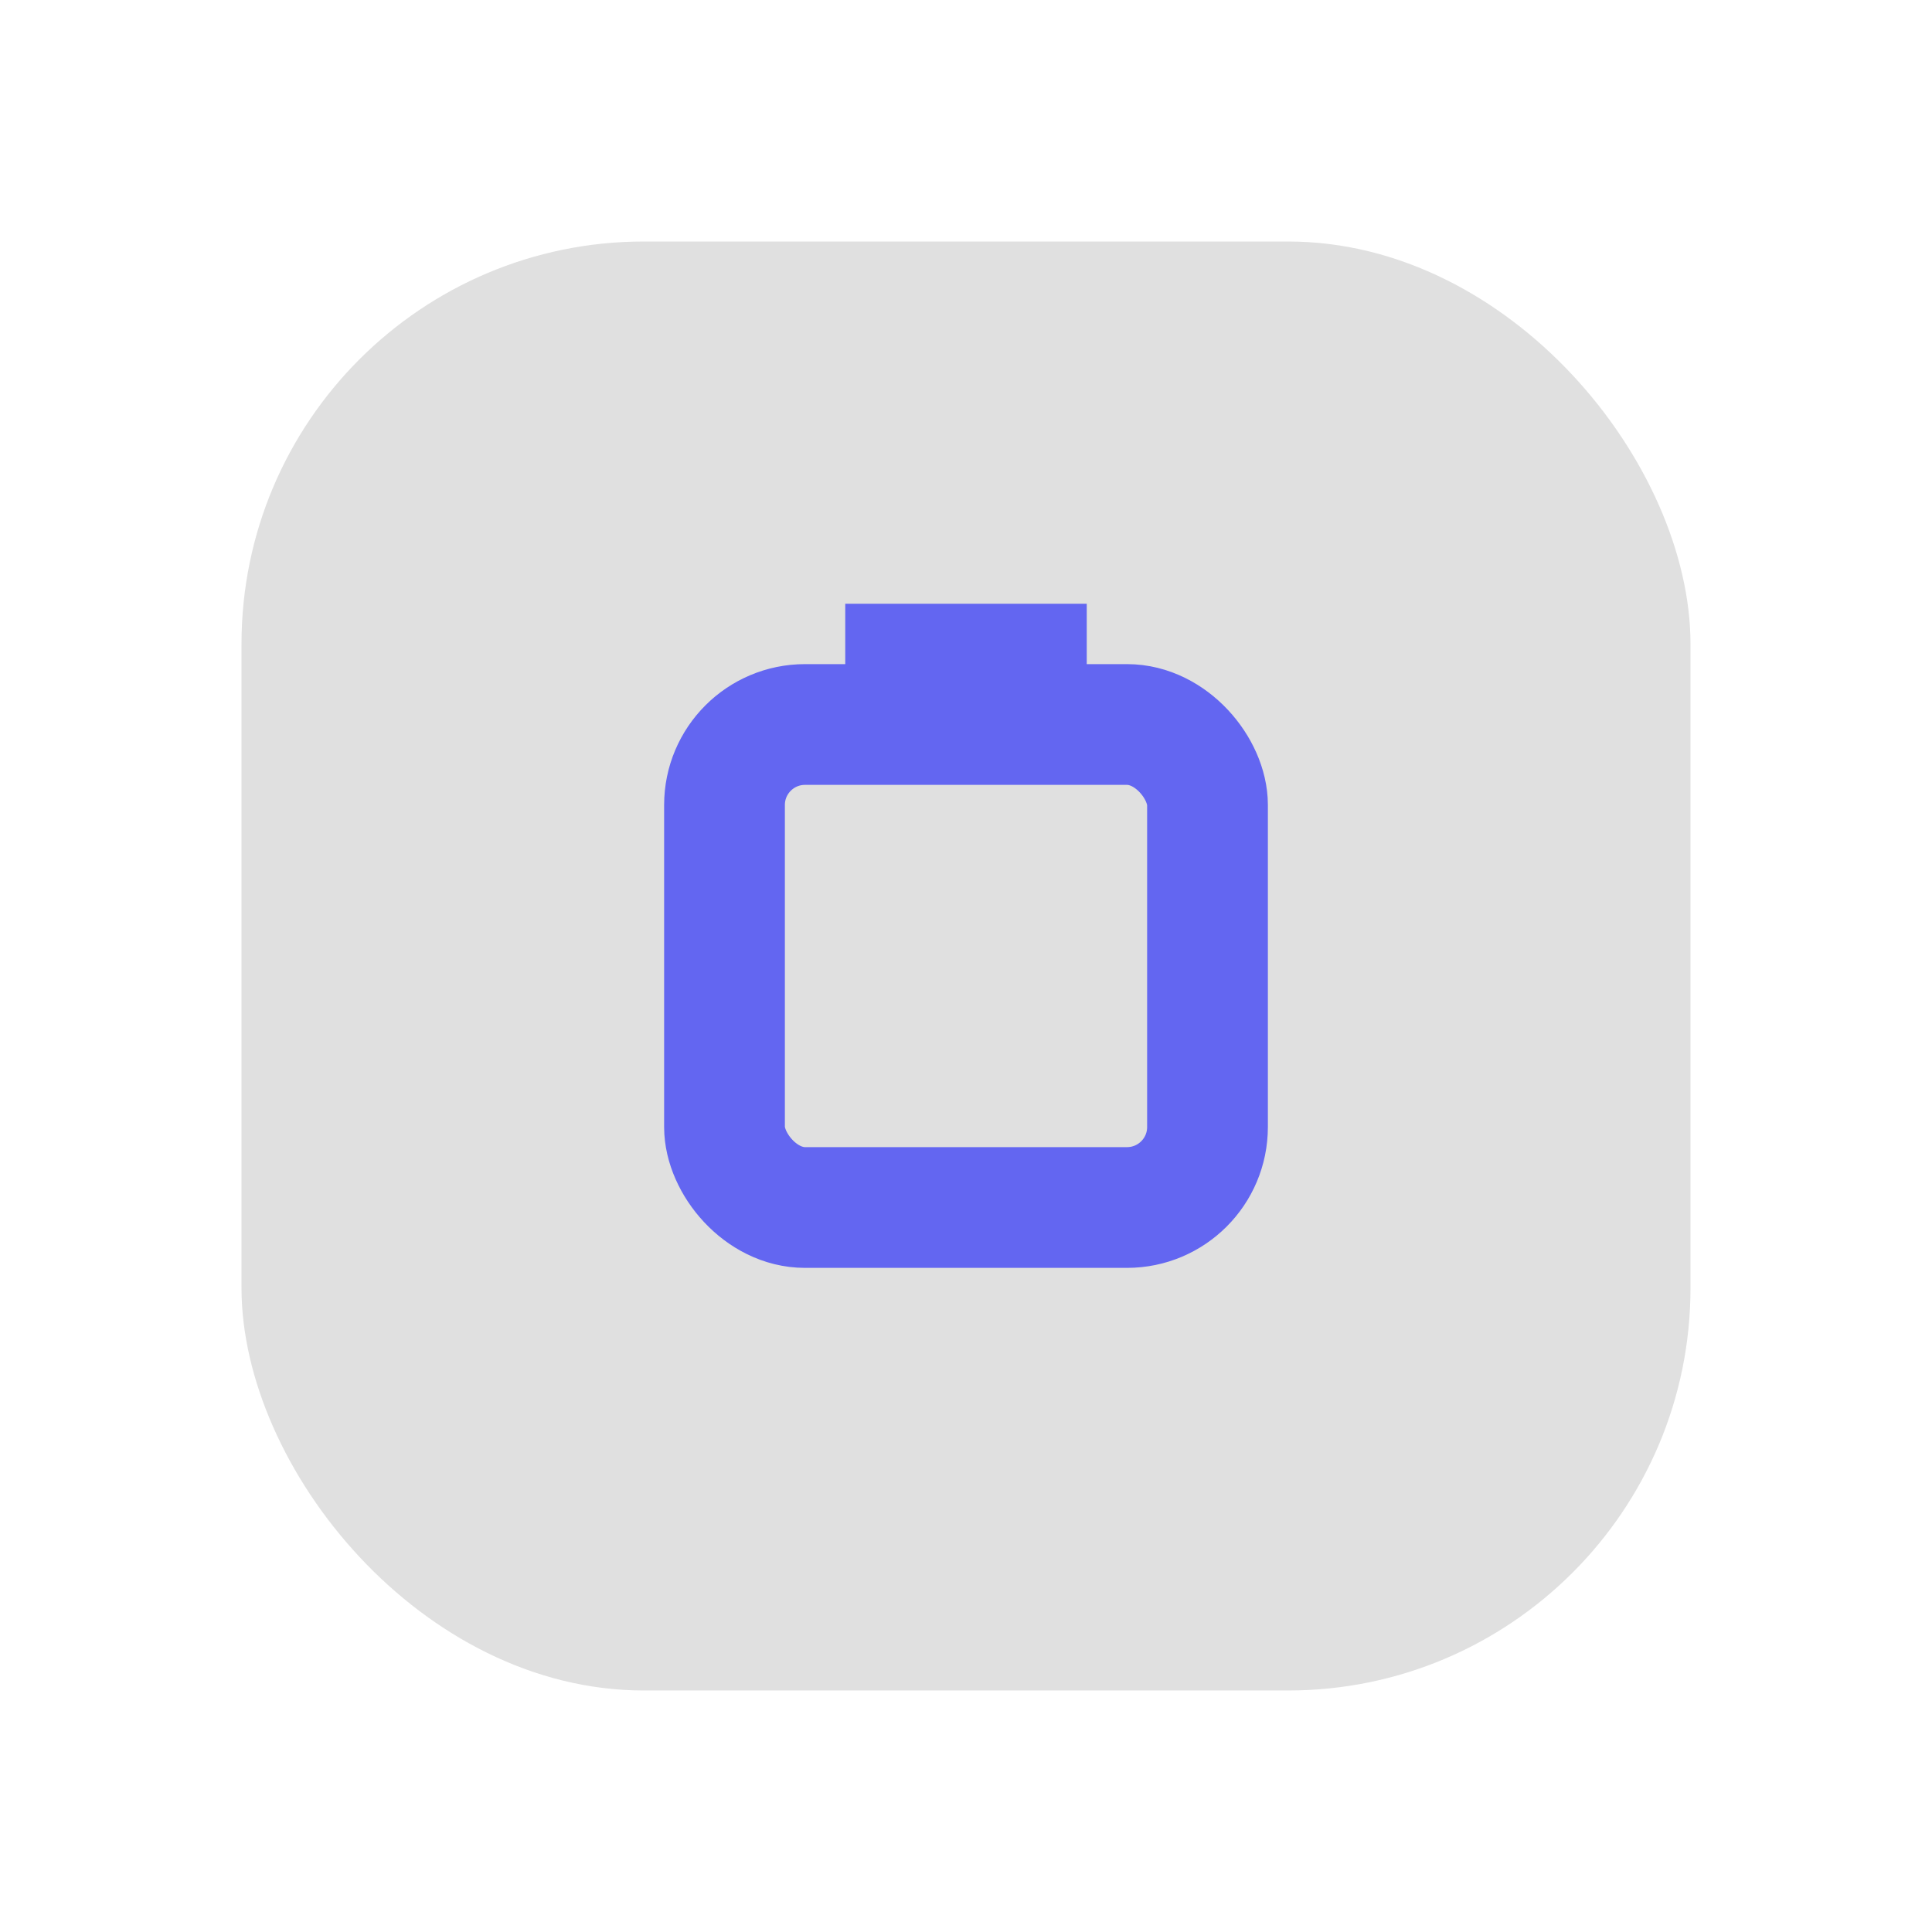
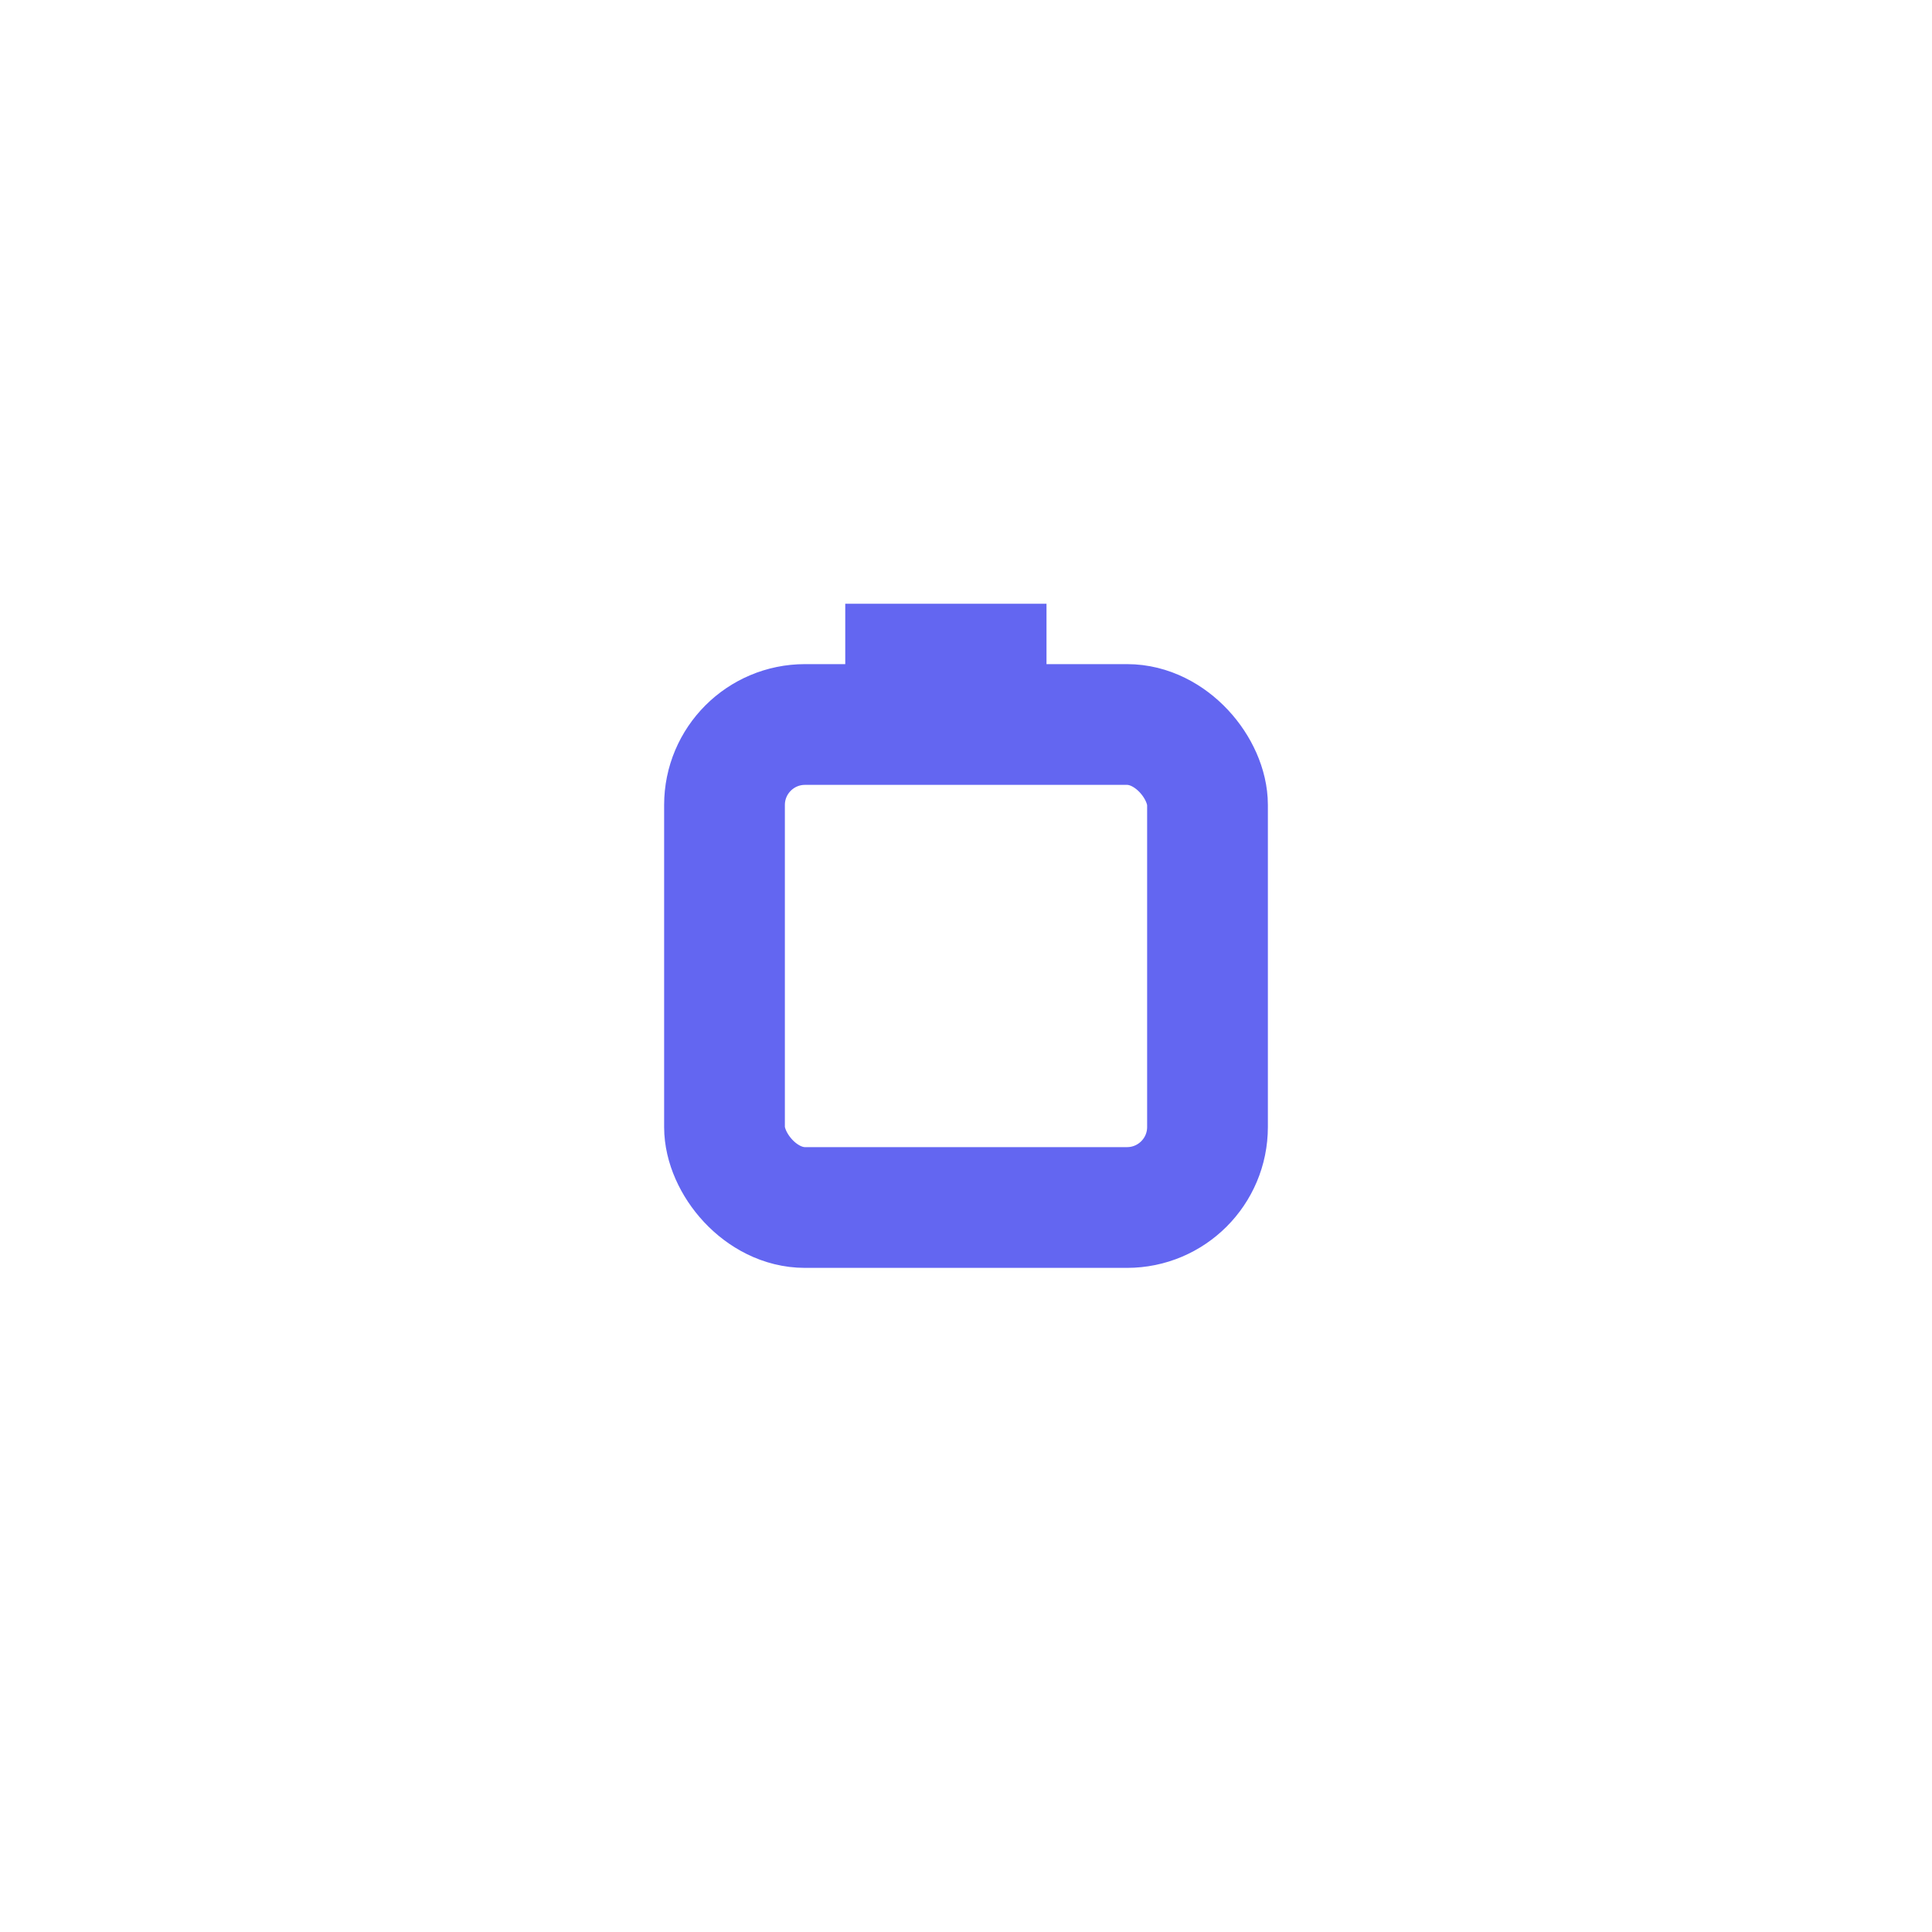
<svg xmlns="http://www.w3.org/2000/svg" viewBox="0 0 48 48" fill="none">
  <defs>
    <filter id="neu-jxvsodjr0">
      <feDropShadow dx="-2" dy="-2" stdDeviation="2" flood-color="white" flood-opacity="0.7" />
      <feDropShadow dx="2" dy="2" stdDeviation="2" flood-color="#a0a0a0" flood-opacity="0.5" />
    </filter>
  </defs>
-   <rect x="6" y="6" width="36" height="36" rx="10" fill="#e0e0e0" filter="url(#neu-jxvsodjr0)" />
  <rect x="18" y="18" width="12" height="12" rx="2" stroke="#6366F1" stroke-width="3" />
-   <path d="M22 18V16H26V18" stroke="#6366F1" stroke-width="2" />
+   <path d="M22 18V16H26" stroke="#6366F1" stroke-width="2" />
</svg>